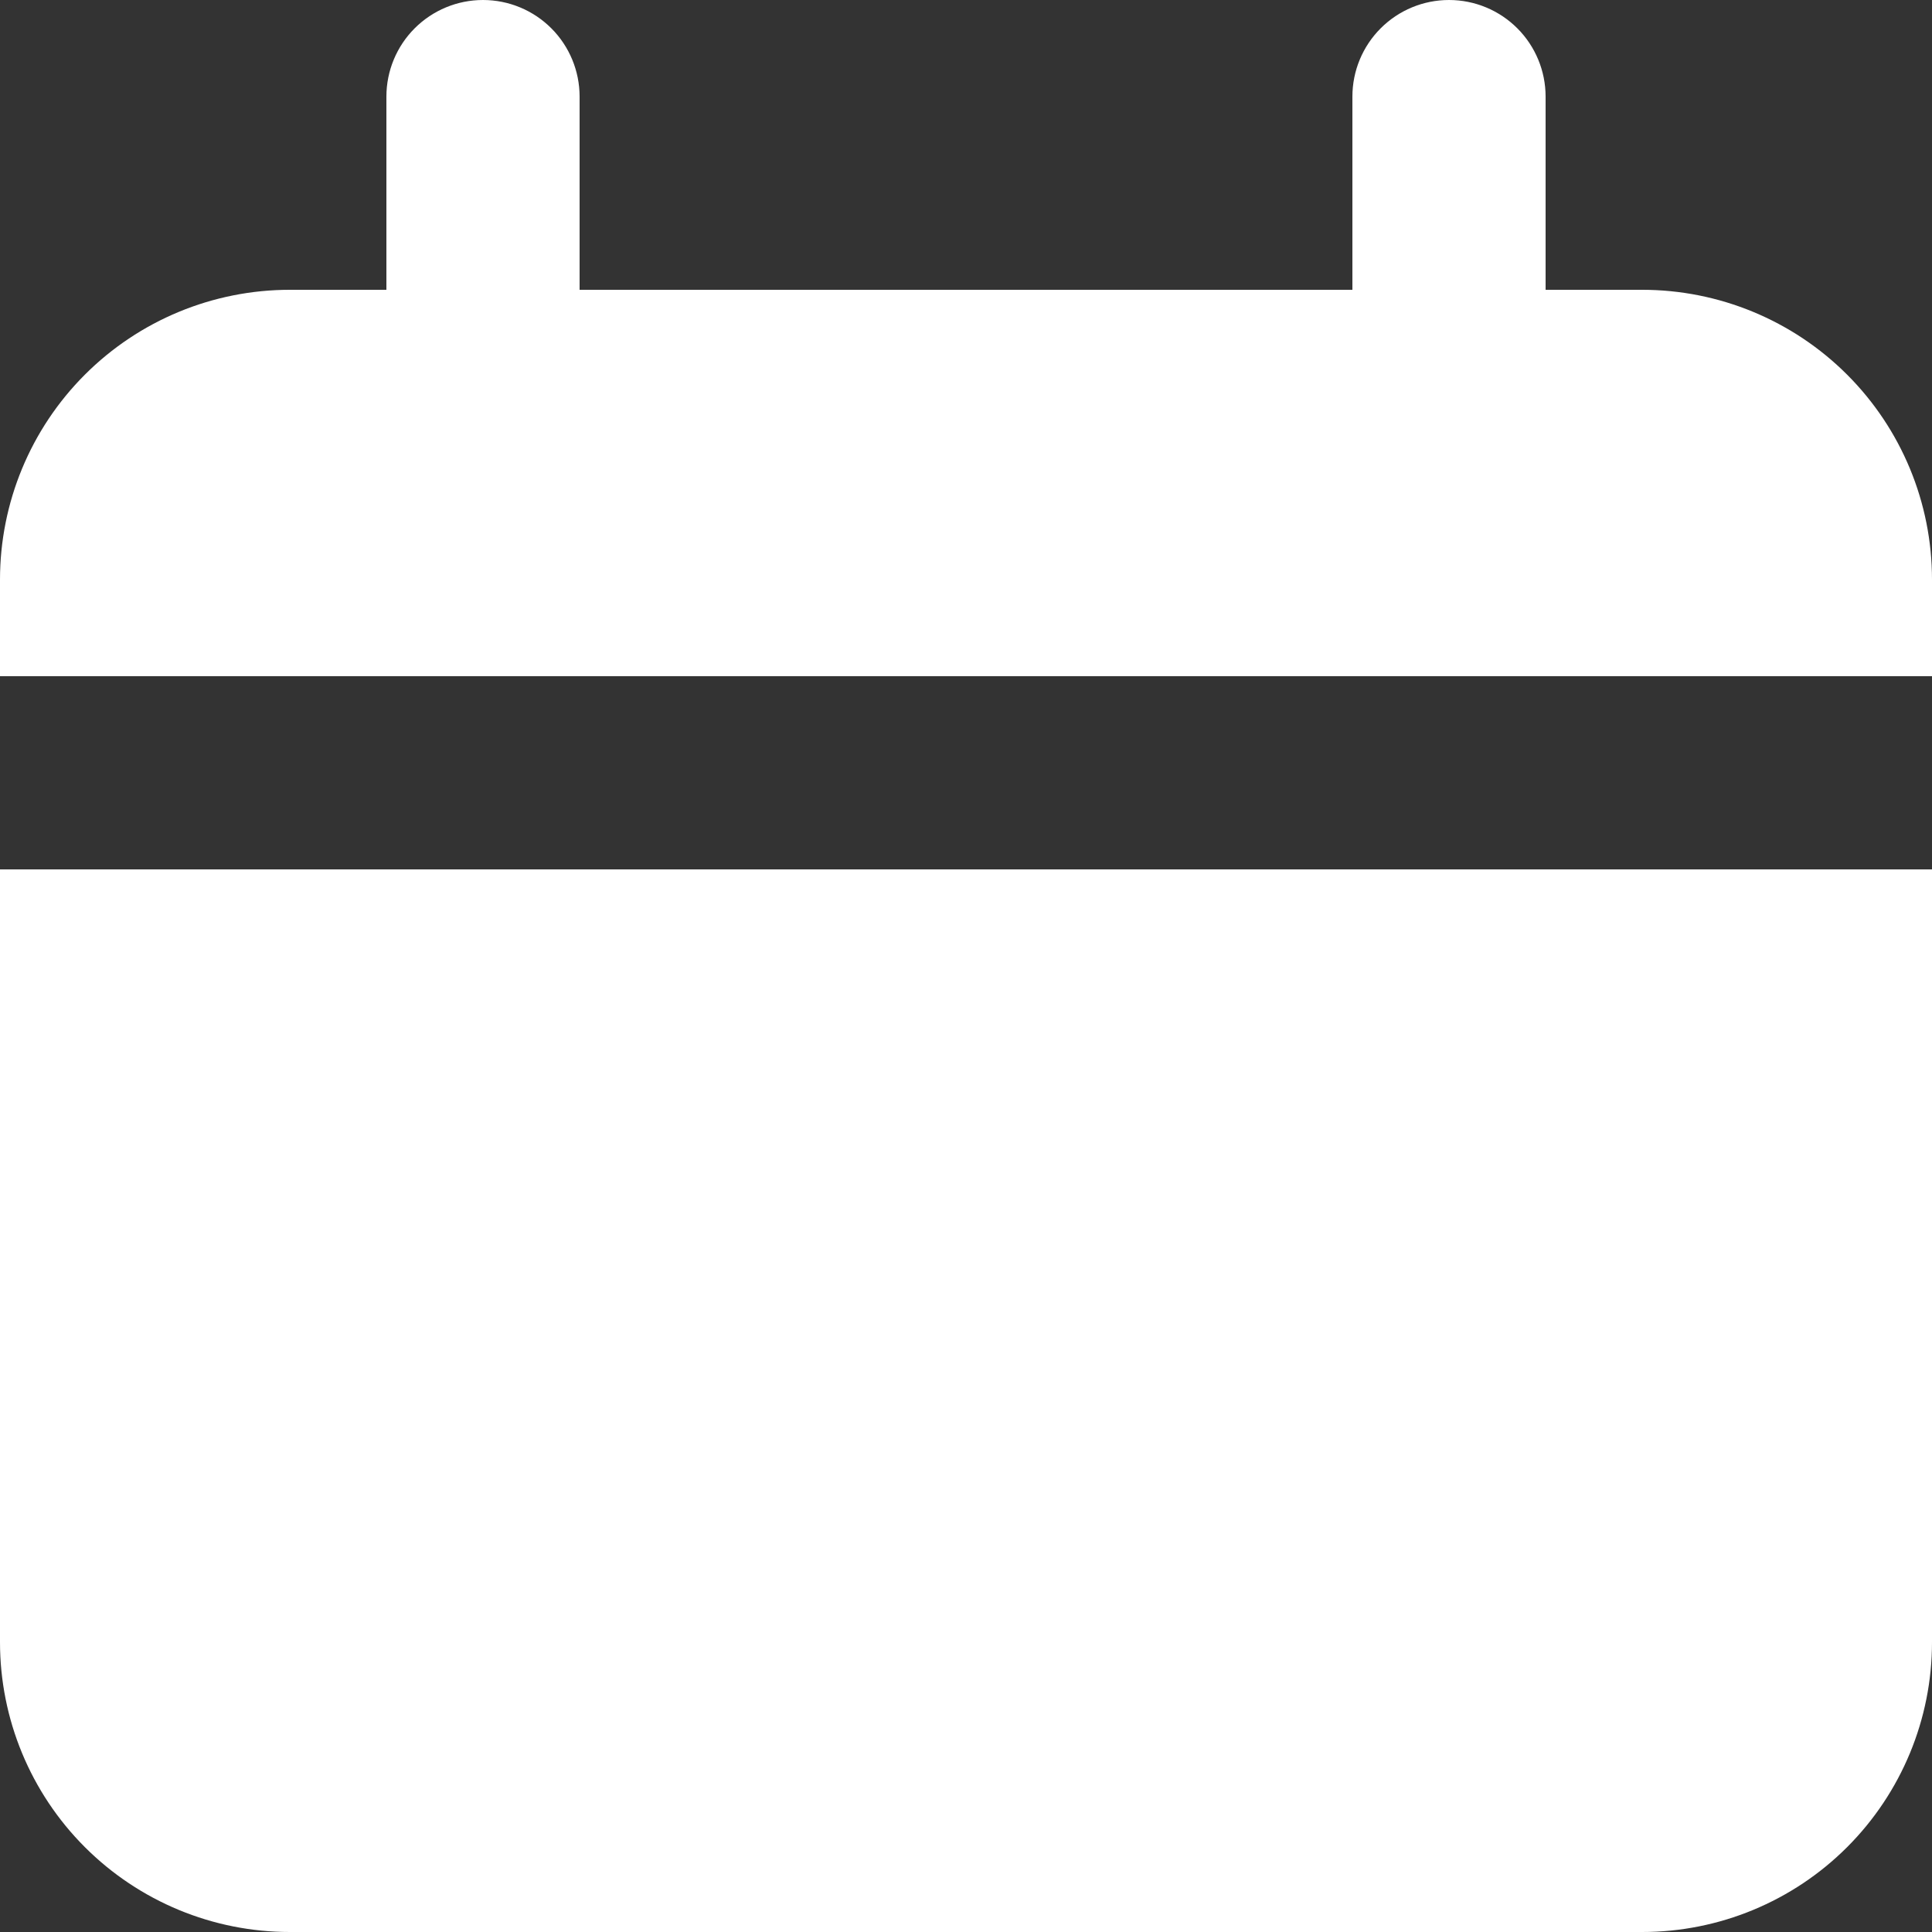
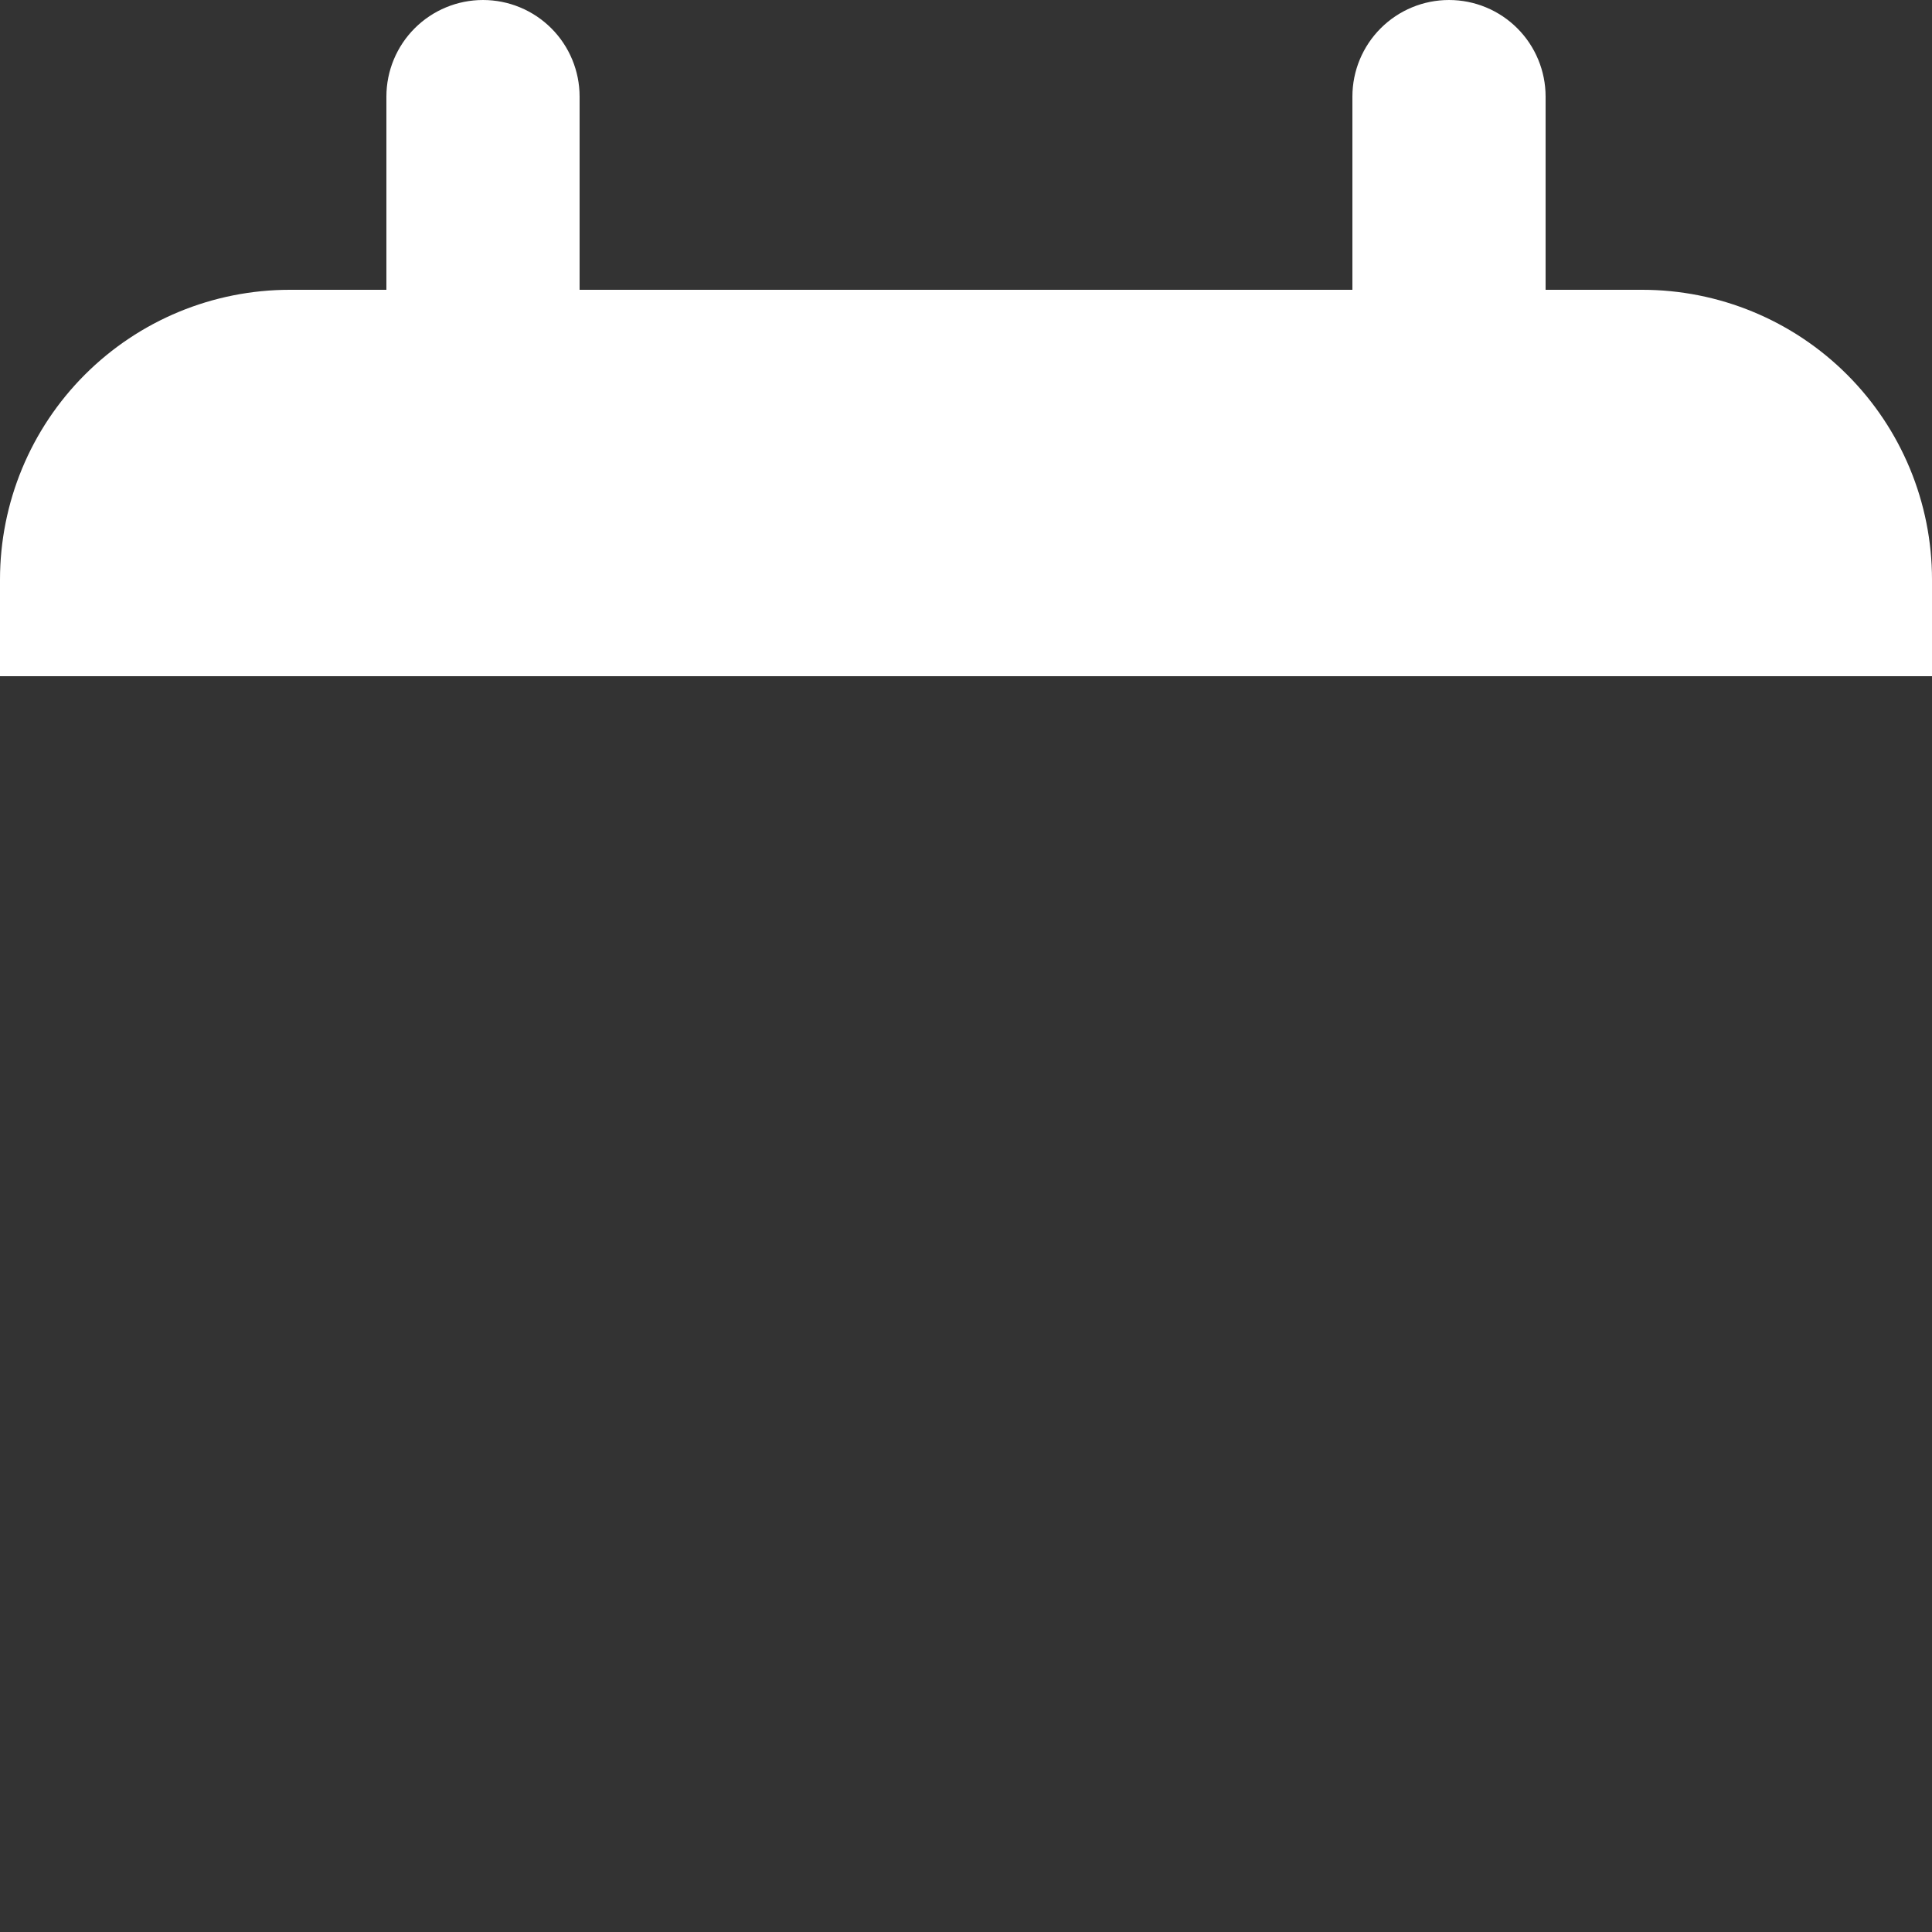
<svg xmlns="http://www.w3.org/2000/svg" fill="none" height="100%" overflow="visible" preserveAspectRatio="none" style="display: block;" viewBox="0 0 14 14" width="100%">
  <rect x="0" y="0" width="14" height="14" fill="#333333" stroke="none" />
  <g id="Vector">
    <path d="M11.9 2.1H11.2V0.7C11.2 0.514 11.126 0.336 10.995 0.205C10.864 0.074 10.686 0 10.5 0C10.314 0 10.136 0.074 10.005 0.205C9.874 0.336 9.8 0.514 9.8 0.7V2.1H4.2V0.7C4.2 0.514 4.126 0.336 3.995 0.205C3.864 0.074 3.686 0 3.5 0C3.314 0 3.136 0.074 3.005 0.205C2.874 0.336 2.8 0.514 2.8 0.7V2.1H2.1C1.543 2.1 1.009 2.321 0.615 2.715C0.221 3.109 0 3.643 0 4.2V4.9H14V4.2C14 3.643 13.779 3.109 13.385 2.715C12.991 2.321 12.457 2.1 11.9 2.1Z" fill="white" />
-     <path d="M0 11.9C0 12.457 0.221 12.991 0.615 13.385C1.009 13.779 1.543 14 2.1 14H11.9C12.457 14 12.991 13.779 13.385 13.385C13.779 12.991 14 12.457 14 11.9V6.3H0V11.9Z" fill="white" />
  </g>
</svg>